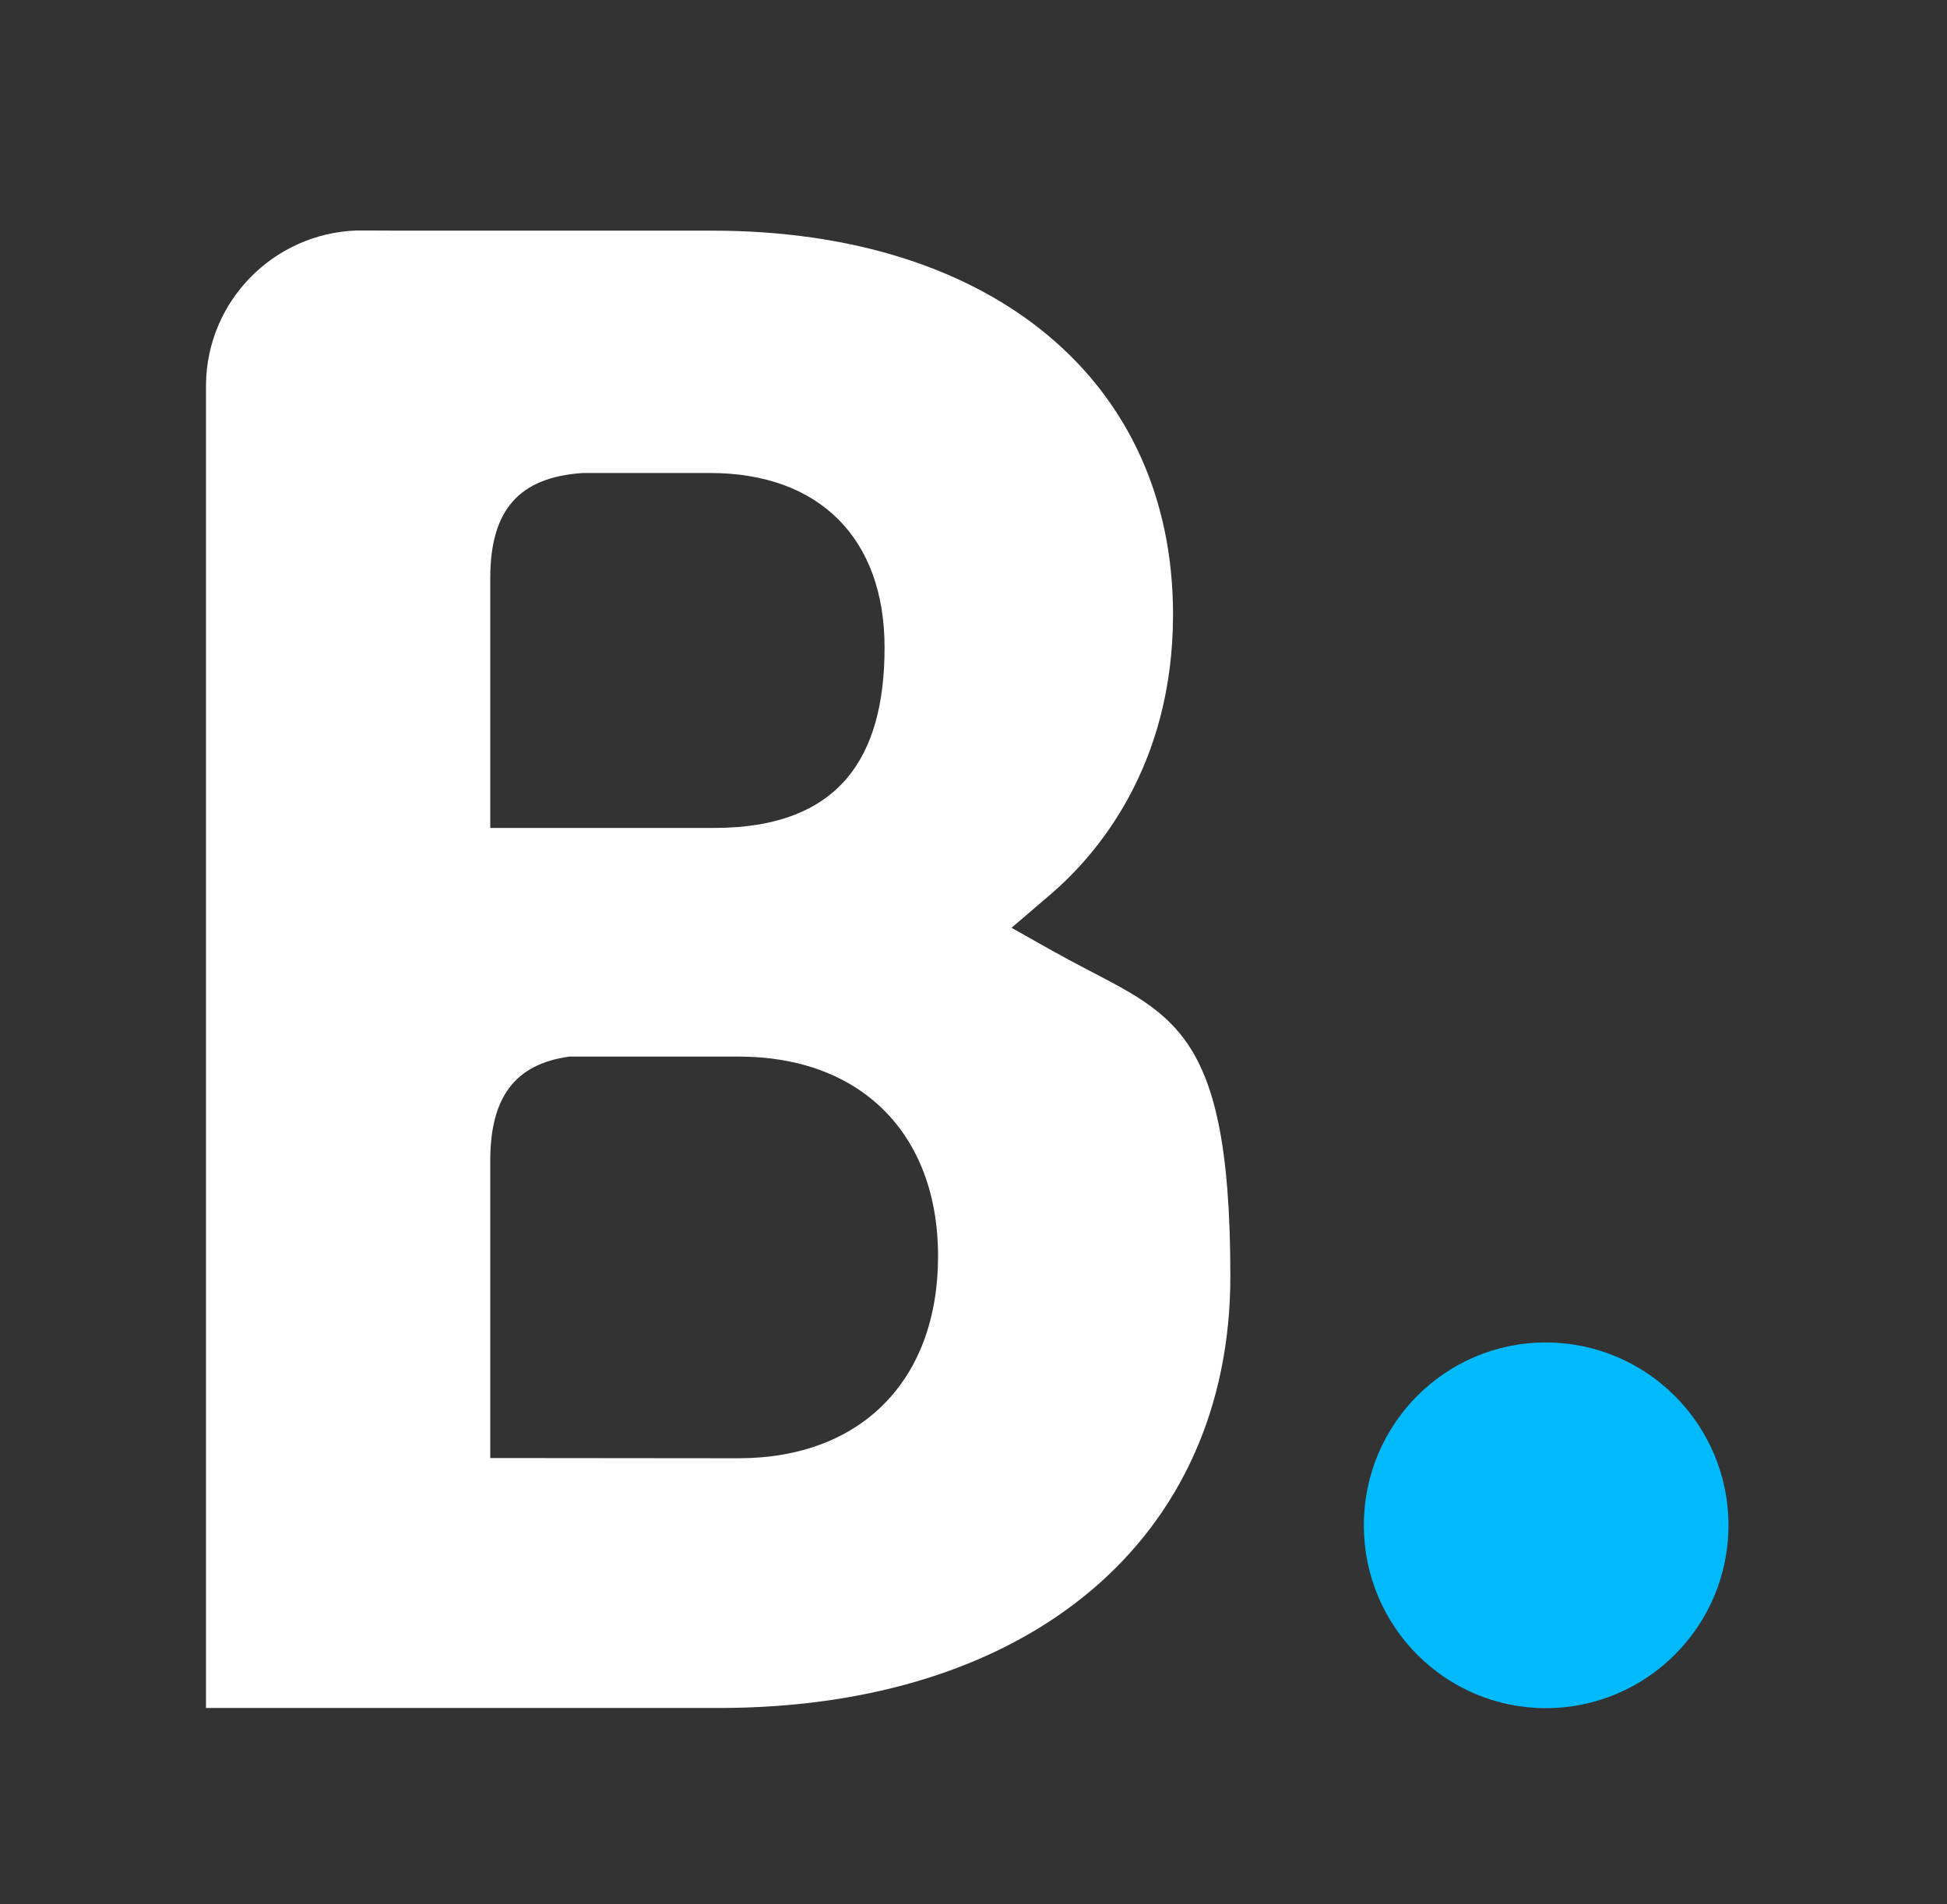
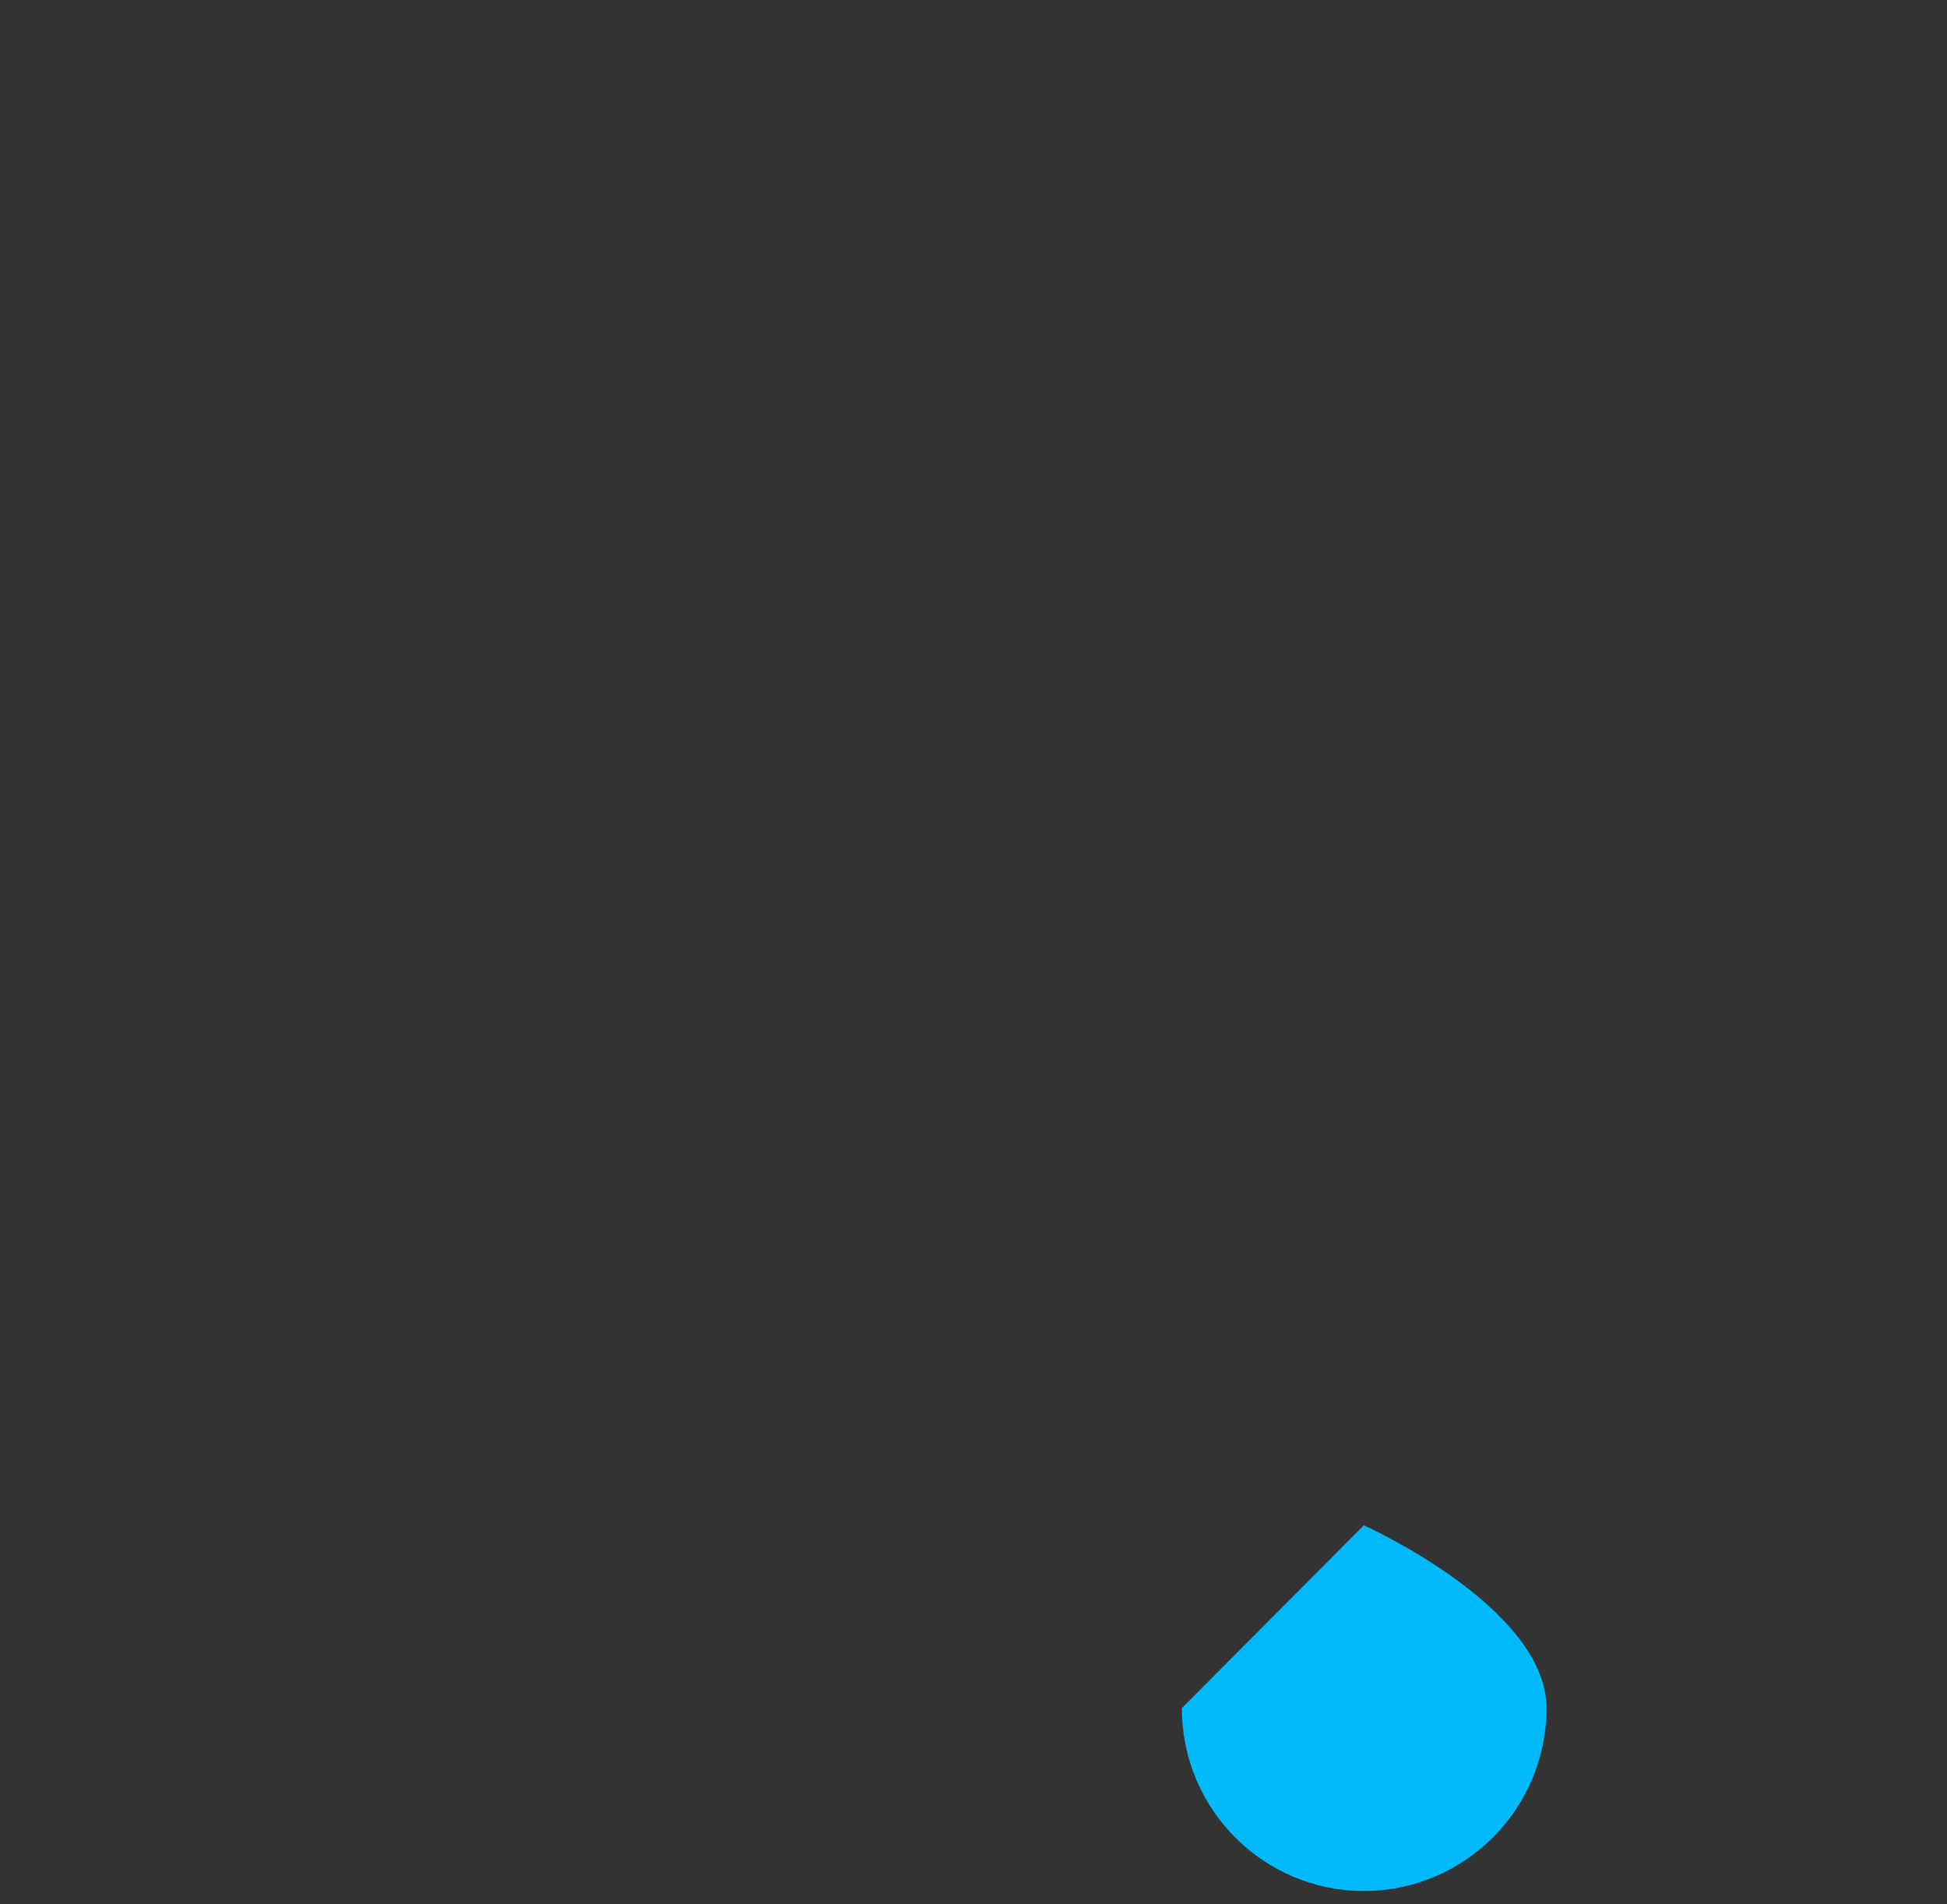
<svg xmlns="http://www.w3.org/2000/svg" id="Ebene_1" version="1.1" viewBox="0 0 2500 2445">
  <rect x="0" y="0" width="2500" height="2445" fill="#333333" stroke="none" />
  <defs>
    <style>
      .st0 {
        fill: #00bafc;
      }

      .st1 {
        fill: #fff;
      }
    </style>
  </defs>
-   <path class="st1" d="M948.8,1872.6l-319.3-.3v-381.8c0-81.5,31.7-124,101.5-133.7h217.8c155.4,0,255.7,98,255.7,256.4s-98,259.2-255.7,259.4h0ZM629.5,843v-100.5c0-88,37.3-129.7,118.8-135.1h163.5c140,0,224,83.7,224,224.2s-57.6,231.6-219,231.6h-287.3v-220.2h0ZM1356.5,1223.9l-57.7-32.5,50.4-43.1c58.7-50.4,157-163.8,157-359.3,0-299.5-232.3-492.8-591.7-492.8h-410.2c0-.2-46.8-.2-46.8-.2-106.5,4-191.8,90.7-193,197.7v1699.6h658c399.5,0,657.3-217.5,657.3-554.4s-83.2-336.4-223.4-415.2" />
-   <path class="st0" d="M1751.2,1958.7c0-129.8,104.6-234.8,233.7-234.8s234.5,105.1,234.5,234.8-105.3,234.8-234.5,234.8-233.7-105.3-233.7-234.8" />
+   <path class="st0" d="M1751.2,1958.7s234.5,105.1,234.5,234.8-105.3,234.8-234.5,234.8-233.7-105.3-233.7-234.8" />
</svg>